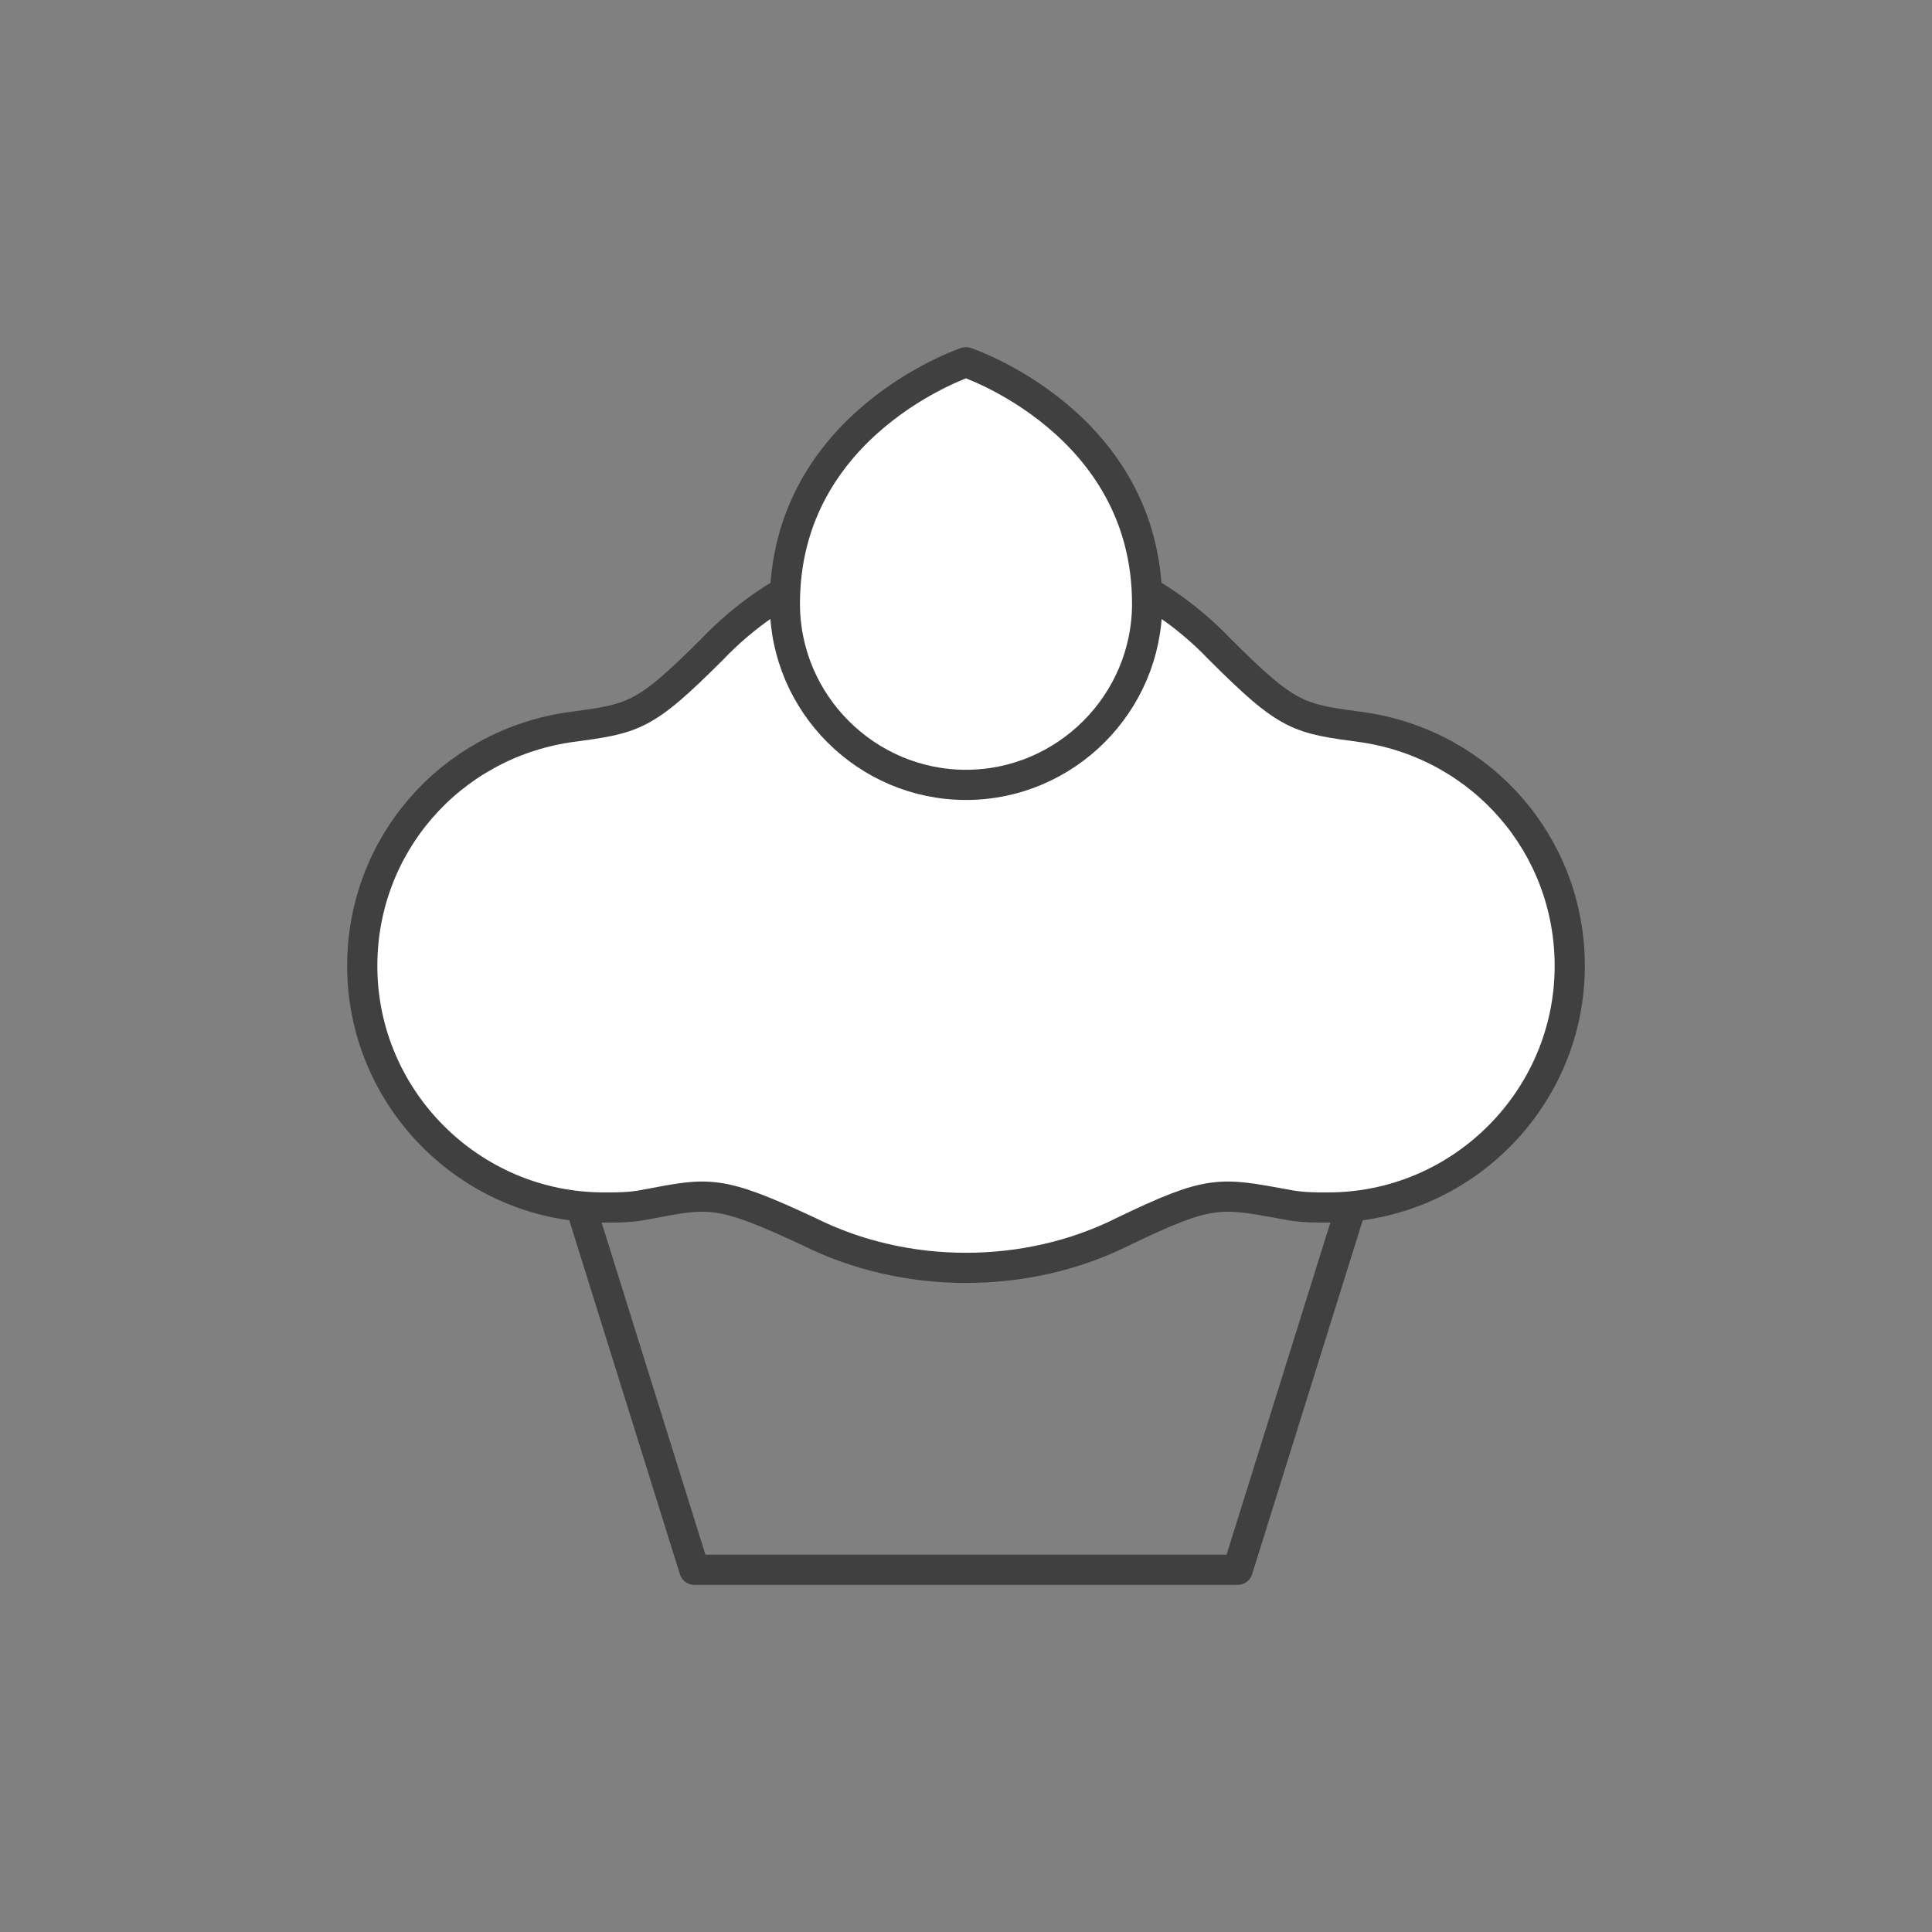
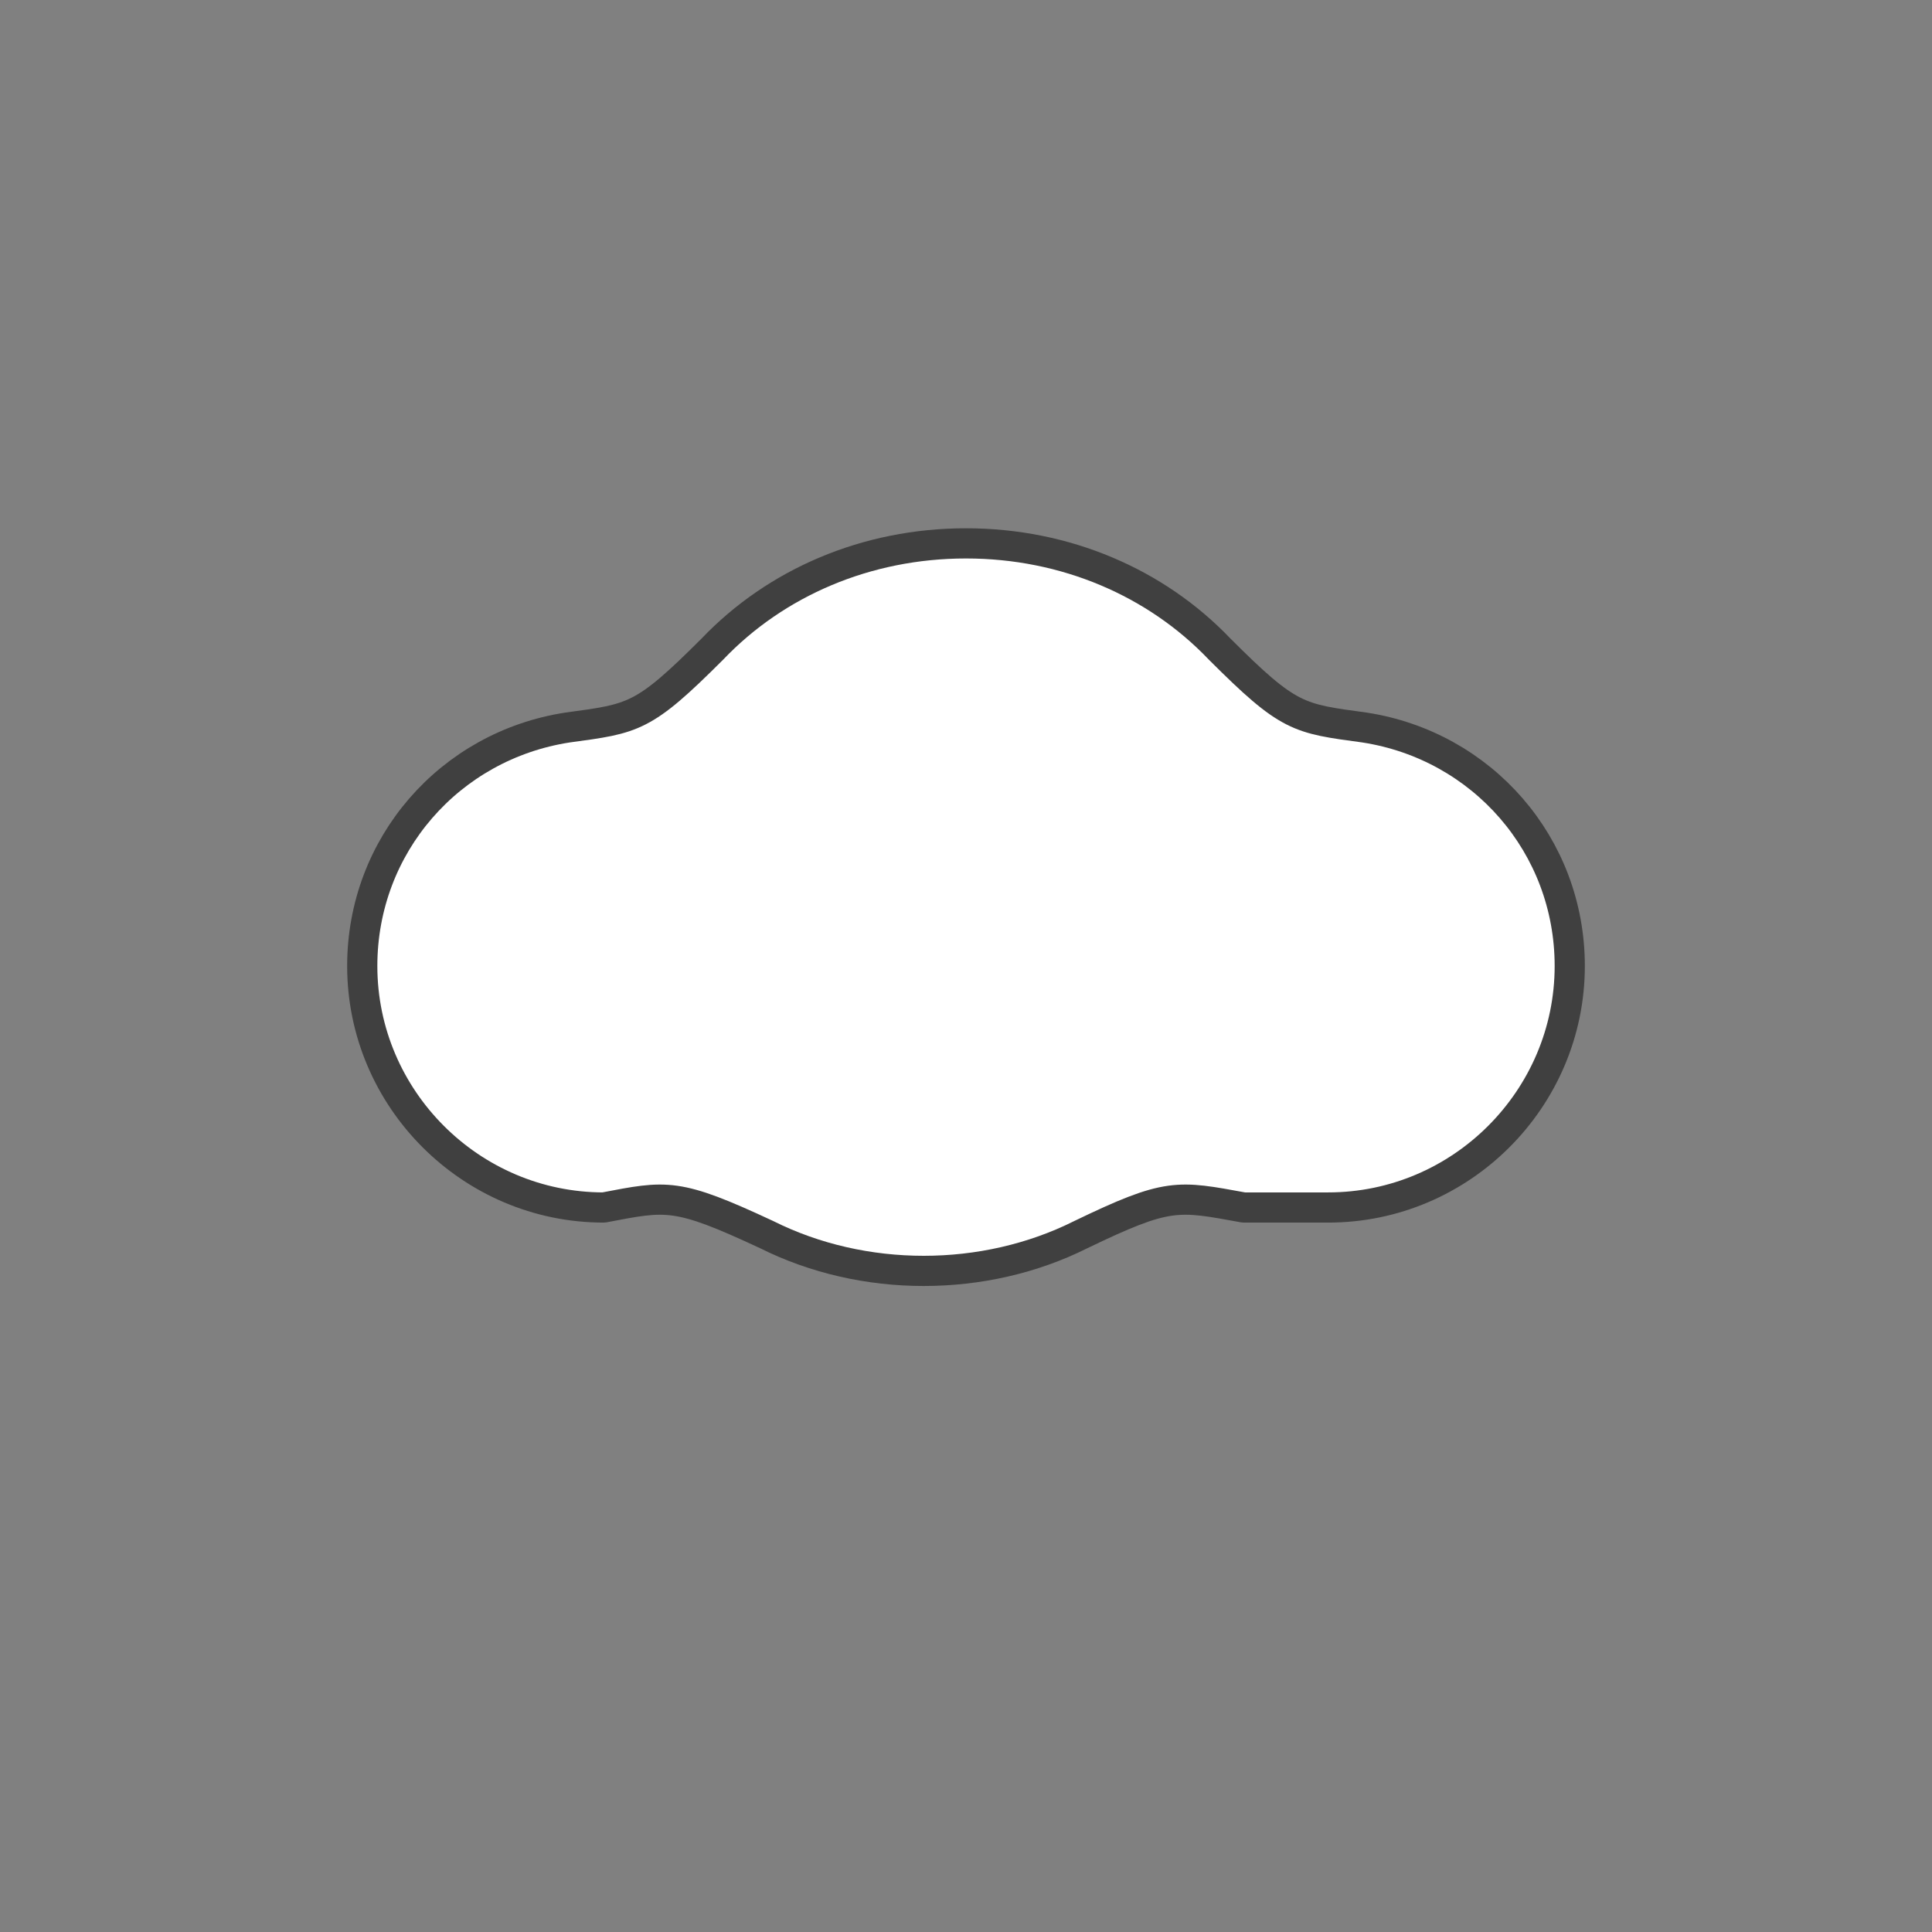
<svg xmlns="http://www.w3.org/2000/svg" version="1.1" id="レイヤー_1" x="0px" y="0px" viewBox="0 0 64 64" style="enable-background:new 0 0 64 64;" xml:space="preserve">
  <rect x="0" y="0" width="64" height="64" fill="#808080" stroke="none" />
  <style type="text/css">
	.st0{fill:none;}
	.st1{fill:none;stroke:#404040;stroke-linejoin:round;stroke-miterlimit:10;}
	.st2{fill:#FFFFFF;stroke:#404040;stroke-linejoin:round;stroke-miterlimit:10;}
</style>
  <rect y="0" class="st0" width="64" height="64" />
-   <polygon class="st1" points="41,52 23,52 18,36 46,36 " />
-   <path class="st2" d="M45.2,24.1L45.2,24.1c-2.2-0.3-2.5-0.3-4.8-2.6l0,0C38.3,19.3,35.3,18,32,18s-6.3,1.3-8.4,3.5l0,0  c-2.3,2.3-2.6,2.3-4.8,2.6l0,0C14.9,24.7,12,28,12,32c0,4.4,3.6,8,8,8c0.5,0,0.9,0,1.4-0.1l0,0c2.1-0.4,2.4-0.5,5.4,0.9l0,0  c1.6,0.8,3.4,1.2,5.2,1.2c1.8,0,3.6-0.4,5.2-1.2l0,0c2.9-1.4,3.2-1.3,5.4-0.9l0,0C43.1,40,43.5,40,44,40c4.4,0,8-3.6,8-8  C52,28,49.1,24.7,45.2,24.1z" />
-   <path class="st2" d="M38,20c0,3.3-2.7,6-6,6s-6-2.7-6-6c0-6,6-8,6-8S38,14,38,20z" />
+   <path class="st2" d="M45.2,24.1L45.2,24.1c-2.2-0.3-2.5-0.3-4.8-2.6l0,0C38.3,19.3,35.3,18,32,18s-6.3,1.3-8.4,3.5l0,0  c-2.3,2.3-2.6,2.3-4.8,2.6l0,0C14.9,24.7,12,28,12,32c0,4.4,3.6,8,8,8l0,0c2.1-0.4,2.4-0.5,5.4,0.9l0,0  c1.6,0.8,3.4,1.2,5.2,1.2c1.8,0,3.6-0.4,5.2-1.2l0,0c2.9-1.4,3.2-1.3,5.4-0.9l0,0C43.1,40,43.5,40,44,40c4.4,0,8-3.6,8-8  C52,28,49.1,24.7,45.2,24.1z" />
</svg>